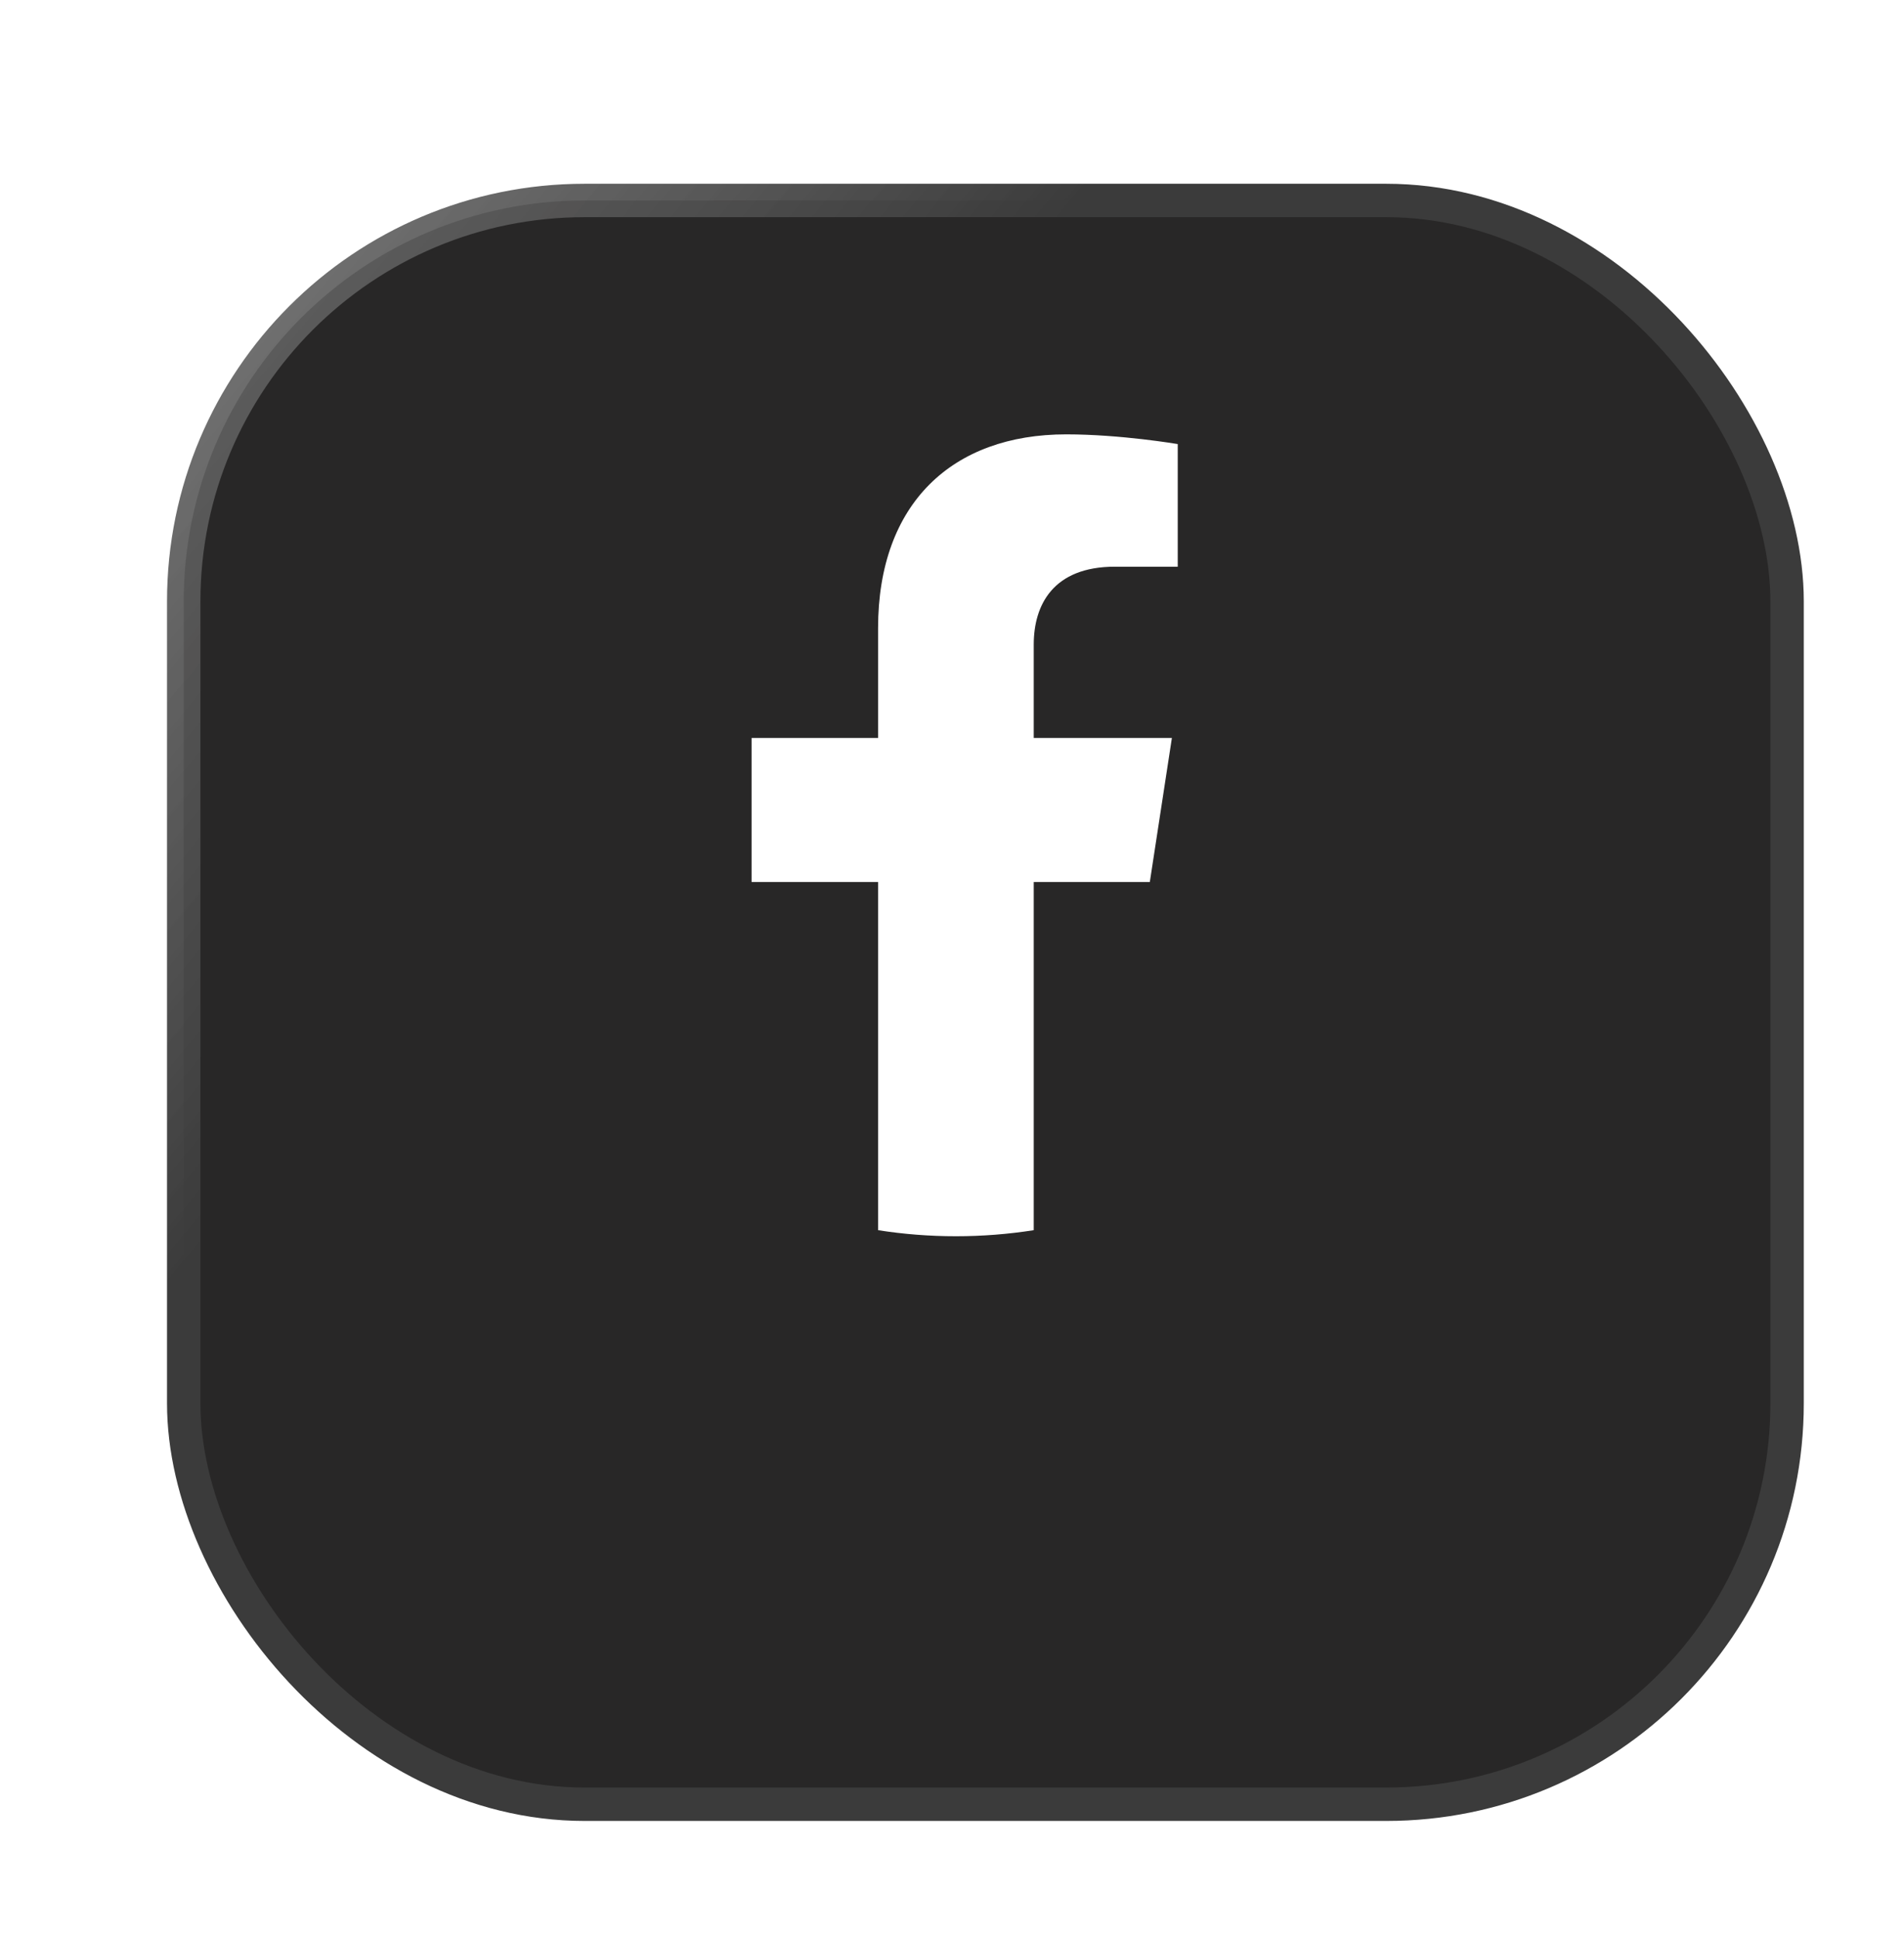
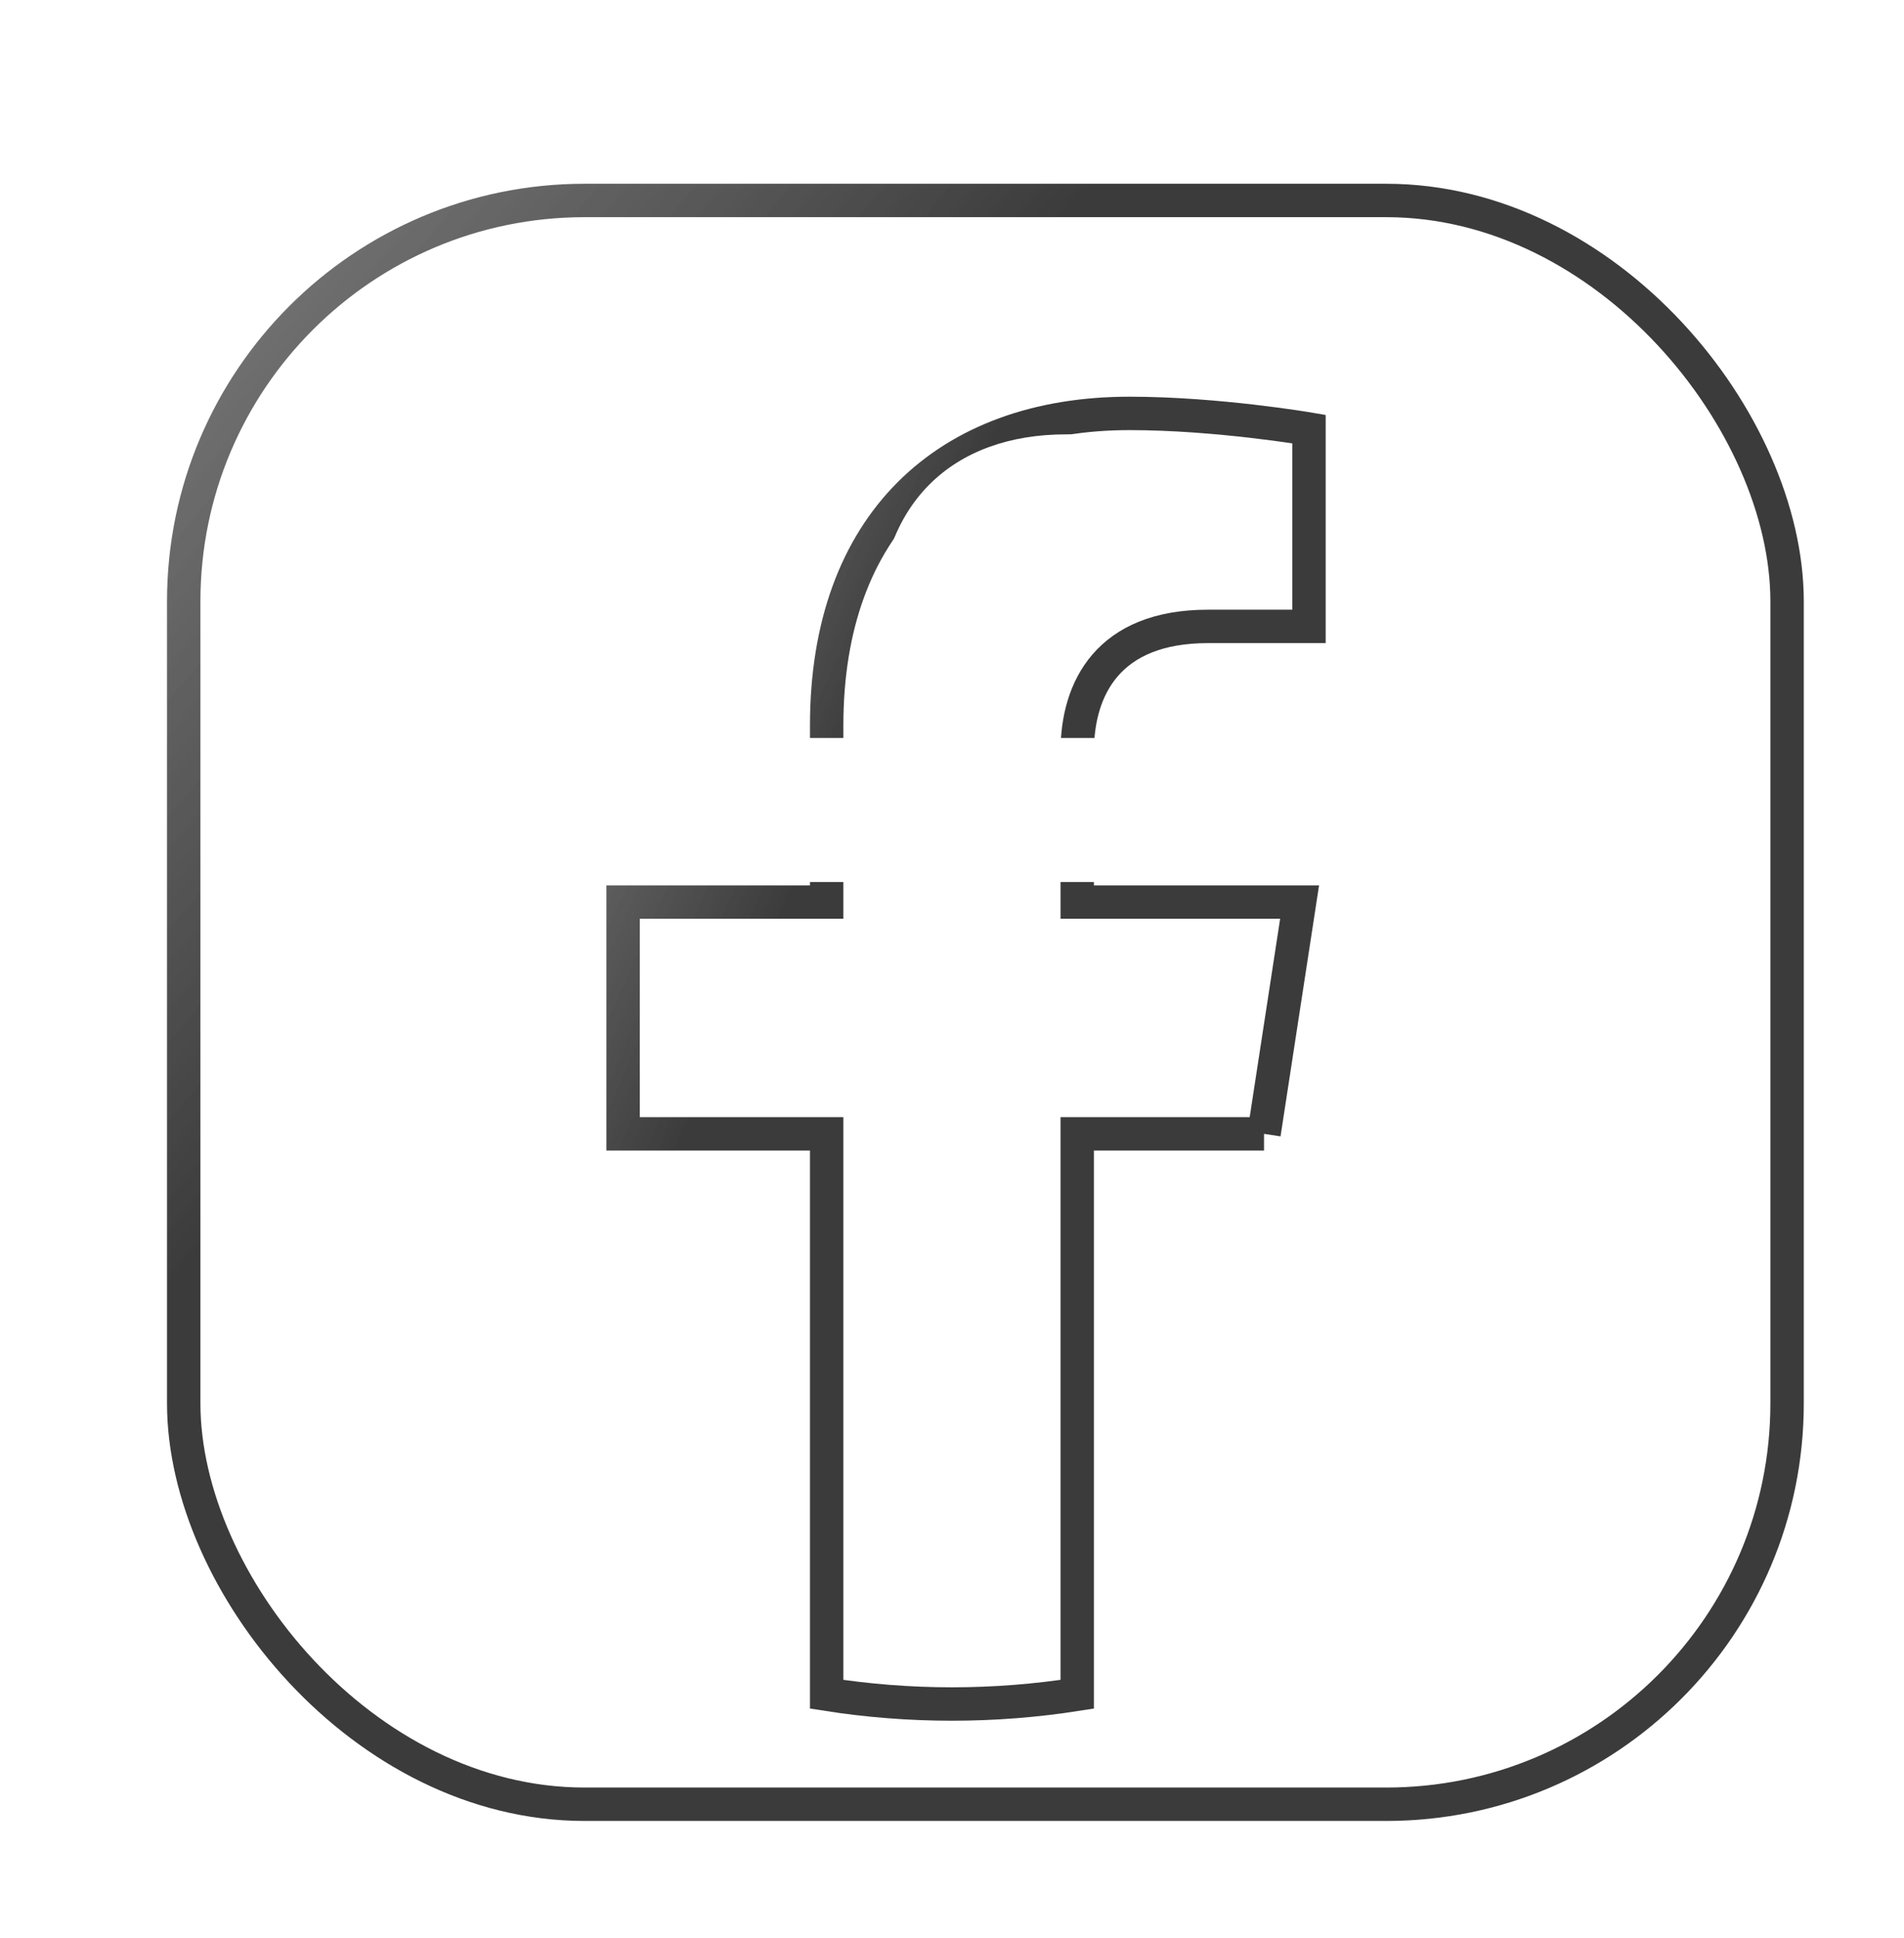
<svg xmlns="http://www.w3.org/2000/svg" width="57" height="58" viewBox="0 0 57 58" fill="none">
-   <path d="M37.841 33.936L38.906 26.999H32.249V22.496C32.249 20.598 33.179 18.748 36.16 18.748H39.187V12.842C39.187 12.842 36.44 12.373 33.814 12.373C28.332 12.373 24.748 15.696 24.748 21.711V26.999H18.654V33.936H24.748V50.708C25.97 50.9 27.223 51 28.499 51C29.774 51 31.027 50.9 32.249 50.708V33.936H37.841Z" fill="white" />
+   <path d="M37.841 33.936L38.906 26.999H32.249V22.496C32.249 20.598 33.179 18.748 36.16 18.748H39.187V12.842C39.187 12.842 36.44 12.373 33.814 12.373C28.332 12.373 24.748 15.696 24.748 21.711V26.999H18.654V33.936V50.708C25.97 50.9 27.223 51 28.499 51C29.774 51 31.027 50.9 32.249 50.708V33.936H37.841Z" fill="white" />
  <path d="M37.841 33.936L38.906 26.999H32.249V22.496C32.249 20.598 33.179 18.748 36.16 18.748H39.187V12.842C39.187 12.842 36.44 12.373 33.814 12.373C28.332 12.373 24.748 15.696 24.748 21.711V26.999H18.654V33.936H24.748V50.708C25.97 50.9 27.223 51 28.499 51C29.774 51 31.027 50.9 32.249 50.708V33.936H37.841" stroke="url(#paint0_linear_181_2157)" />
  <g filter="url(#filter0_bdiii_181_2157)">
-     <rect x="4.5" y="3" width="48" height="48" rx="12" fill="#282727" />
    <rect x="4.5" y="3" width="48" height="48" rx="12" stroke="url(#paint1_linear_181_2157)" />
  </g>
  <g filter="url(#filter1_d_181_2157)">
    <path d="M34.422 28.398L35.083 24.087H30.947V21.29C30.947 20.111 31.524 18.961 33.377 18.961H35.258V15.291C35.258 15.291 33.551 15 31.919 15C28.513 15 26.287 17.064 26.287 20.802V24.087H22.5V28.398H26.287V38.819C27.046 38.938 27.824 39 28.617 39C29.409 39 30.188 38.938 30.947 38.819V28.398H34.422Z" fill="white" />
  </g>
  <defs>
    <filter id="filter0_bdiii_181_2157" x="-6.873" y="-8.373" width="70.746" height="70.746" filterUnits="userSpaceOnUse" color-interpolation-filters="sRGB">
      <feFlood flood-opacity="0" result="BackgroundImageFix" />
      <feGaussianBlur in="BackgroundImageFix" stdDeviation="5.437" />
      <feComposite in2="SourceAlpha" operator="in" result="effect1_backgroundBlur_181_2157" />
      <feColorMatrix in="SourceAlpha" type="matrix" values="0 0 0 0 0 0 0 0 0 0 0 0 0 0 0 0 0 0 127 0" result="hardAlpha" />
      <feOffset dy="2" />
      <feGaussianBlur stdDeviation="2" />
      <feColorMatrix type="matrix" values="0 0 0 0 0 0 0 0 0 0 0 0 0 0 0 0 0 0 0.531 0" />
      <feBlend mode="normal" in2="effect1_backgroundBlur_181_2157" result="effect2_dropShadow_181_2157" />
      <feBlend mode="normal" in="SourceGraphic" in2="effect2_dropShadow_181_2157" result="shape" />
      <feColorMatrix in="SourceAlpha" type="matrix" values="0 0 0 0 0 0 0 0 0 0 0 0 0 0 0 0 0 0 127 0" result="hardAlpha" />
      <feOffset dx="4" dy="4" />
      <feGaussianBlur stdDeviation="10" />
      <feComposite in2="hardAlpha" operator="arithmetic" k2="-1" k3="1" />
      <feColorMatrix type="matrix" values="0 0 0 0 1 0 0 0 0 1 0 0 0 0 1 0 0 0 0.04 0" />
      <feBlend mode="normal" in2="shape" result="effect3_innerShadow_181_2157" />
      <feColorMatrix in="SourceAlpha" type="matrix" values="0 0 0 0 0 0 0 0 0 0 0 0 0 0 0 0 0 0 127 0" result="hardAlpha" />
      <feOffset dx="-4" dy="-4" />
      <feGaussianBlur stdDeviation="12" />
      <feComposite in2="hardAlpha" operator="arithmetic" k2="-1" k3="1" />
      <feColorMatrix type="matrix" values="0 0 0 0 0 0 0 0 0 0 0 0 0 0 0 0 0 0 0.32 0" />
      <feBlend mode="normal" in2="effect3_innerShadow_181_2157" result="effect4_innerShadow_181_2157" />
      <feColorMatrix in="SourceAlpha" type="matrix" values="0 0 0 0 0 0 0 0 0 0 0 0 0 0 0 0 0 0 127 0" result="hardAlpha" />
      <feOffset dx="1" dy="1" />
      <feGaussianBlur stdDeviation="4" />
      <feComposite in2="hardAlpha" operator="arithmetic" k2="-1" k3="1" />
      <feColorMatrix type="matrix" values="0 0 0 0 1 0 0 0 0 1 0 0 0 0 1 0 0 0 0.04 0" />
      <feBlend mode="normal" in2="effect4_innerShadow_181_2157" result="effect5_innerShadow_181_2157" />
    </filter>
    <filter id="filter1_d_181_2157" x="18.5" y="9" width="20.758" height="32" filterUnits="userSpaceOnUse" color-interpolation-filters="sRGB">
      <feFlood flood-opacity="0" result="BackgroundImageFix" />
      <feColorMatrix in="SourceAlpha" type="matrix" values="0 0 0 0 0 0 0 0 0 0 0 0 0 0 0 0 0 0 127 0" result="hardAlpha" />
      <feOffset dy="-2" />
      <feGaussianBlur stdDeviation="2" />
      <feColorMatrix type="matrix" values="0 0 0 0 0 0 0 0 0 0 0 0 0 0 0 0 0 0 0.53 0" />
      <feBlend mode="normal" in2="BackgroundImageFix" result="effect1_dropShadow_181_2157" />
      <feBlend mode="normal" in="SourceGraphic" in2="effect1_dropShadow_181_2157" result="shape" />
    </filter>
    <linearGradient id="paint0_linear_181_2157" x1="25.359" y1="23.125" x2="7.969" y2="15.395" gradientUnits="userSpaceOnUse">
      <stop stop-color="#3B3B3B" />
      <stop offset="1" stop-color="#939393" stop-opacity="0.8" />
    </linearGradient>
    <linearGradient id="paint1_linear_181_2157" x1="20.174" y1="16.361" x2="-8.477" y2="-7.597" gradientUnits="userSpaceOnUse">
      <stop stop-color="#3B3B3B" />
      <stop offset="1" stop-color="#939393" stop-opacity="0.8" />
    </linearGradient>
  </defs>
</svg>